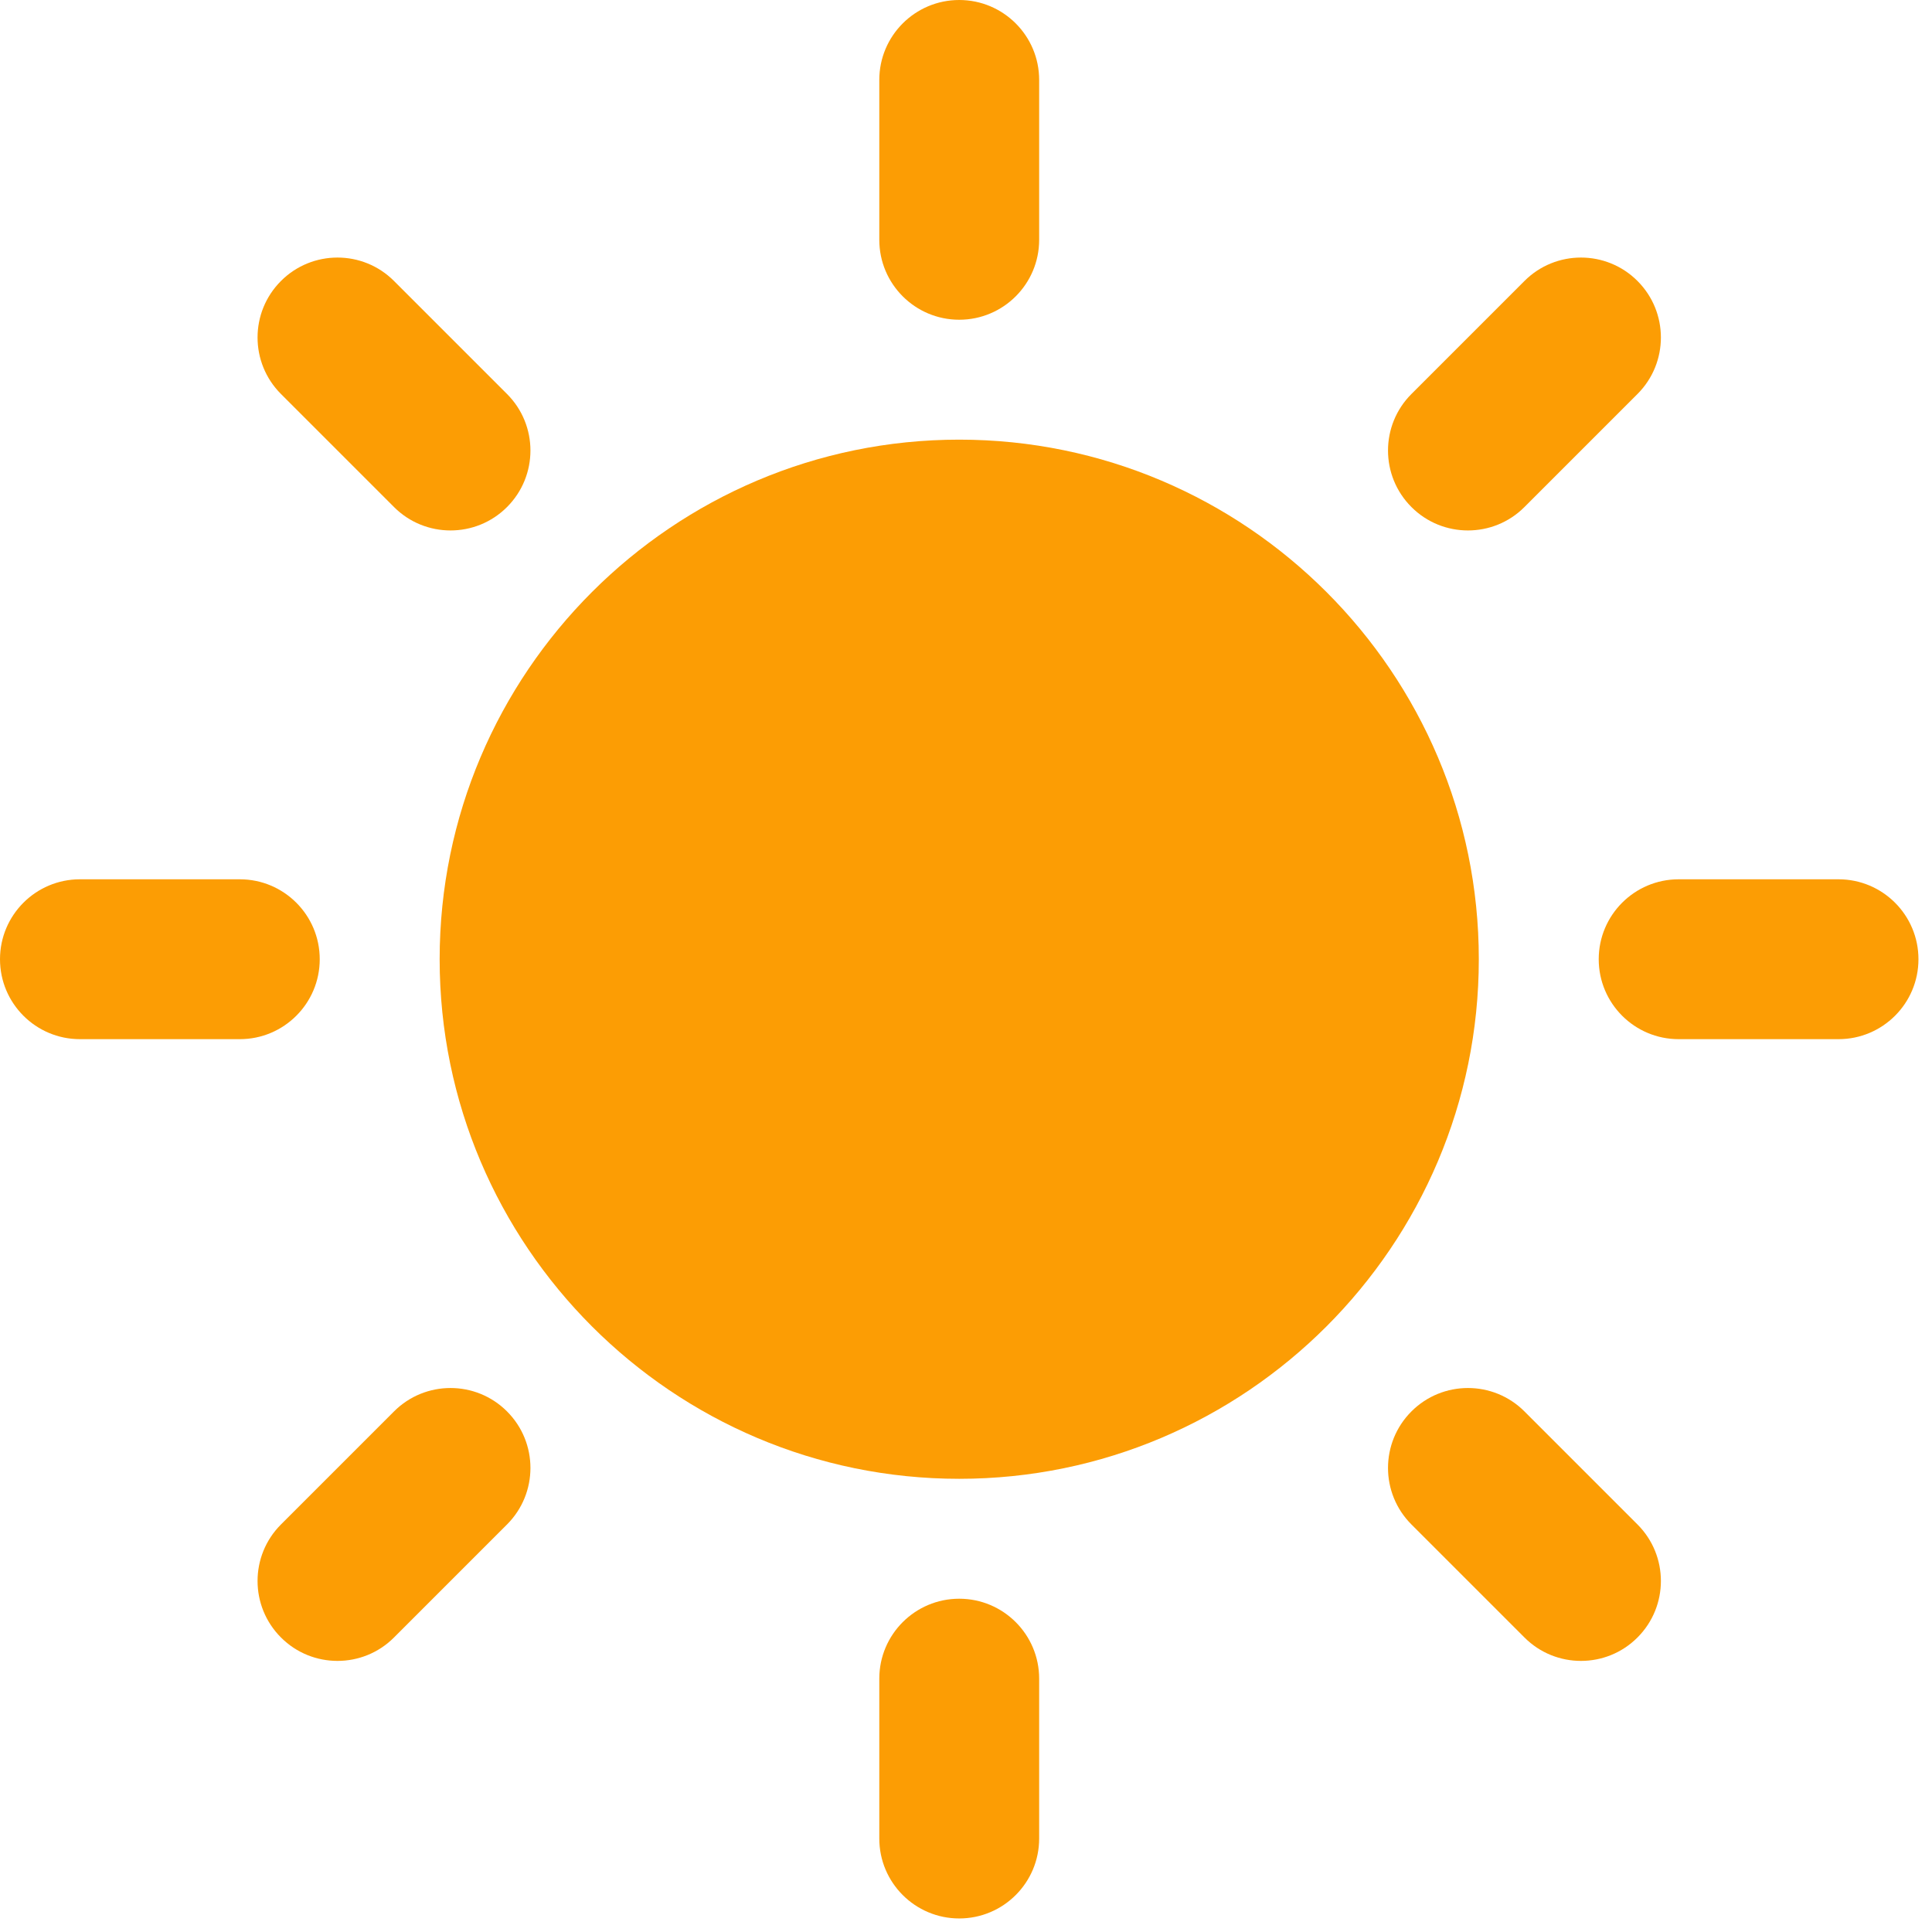
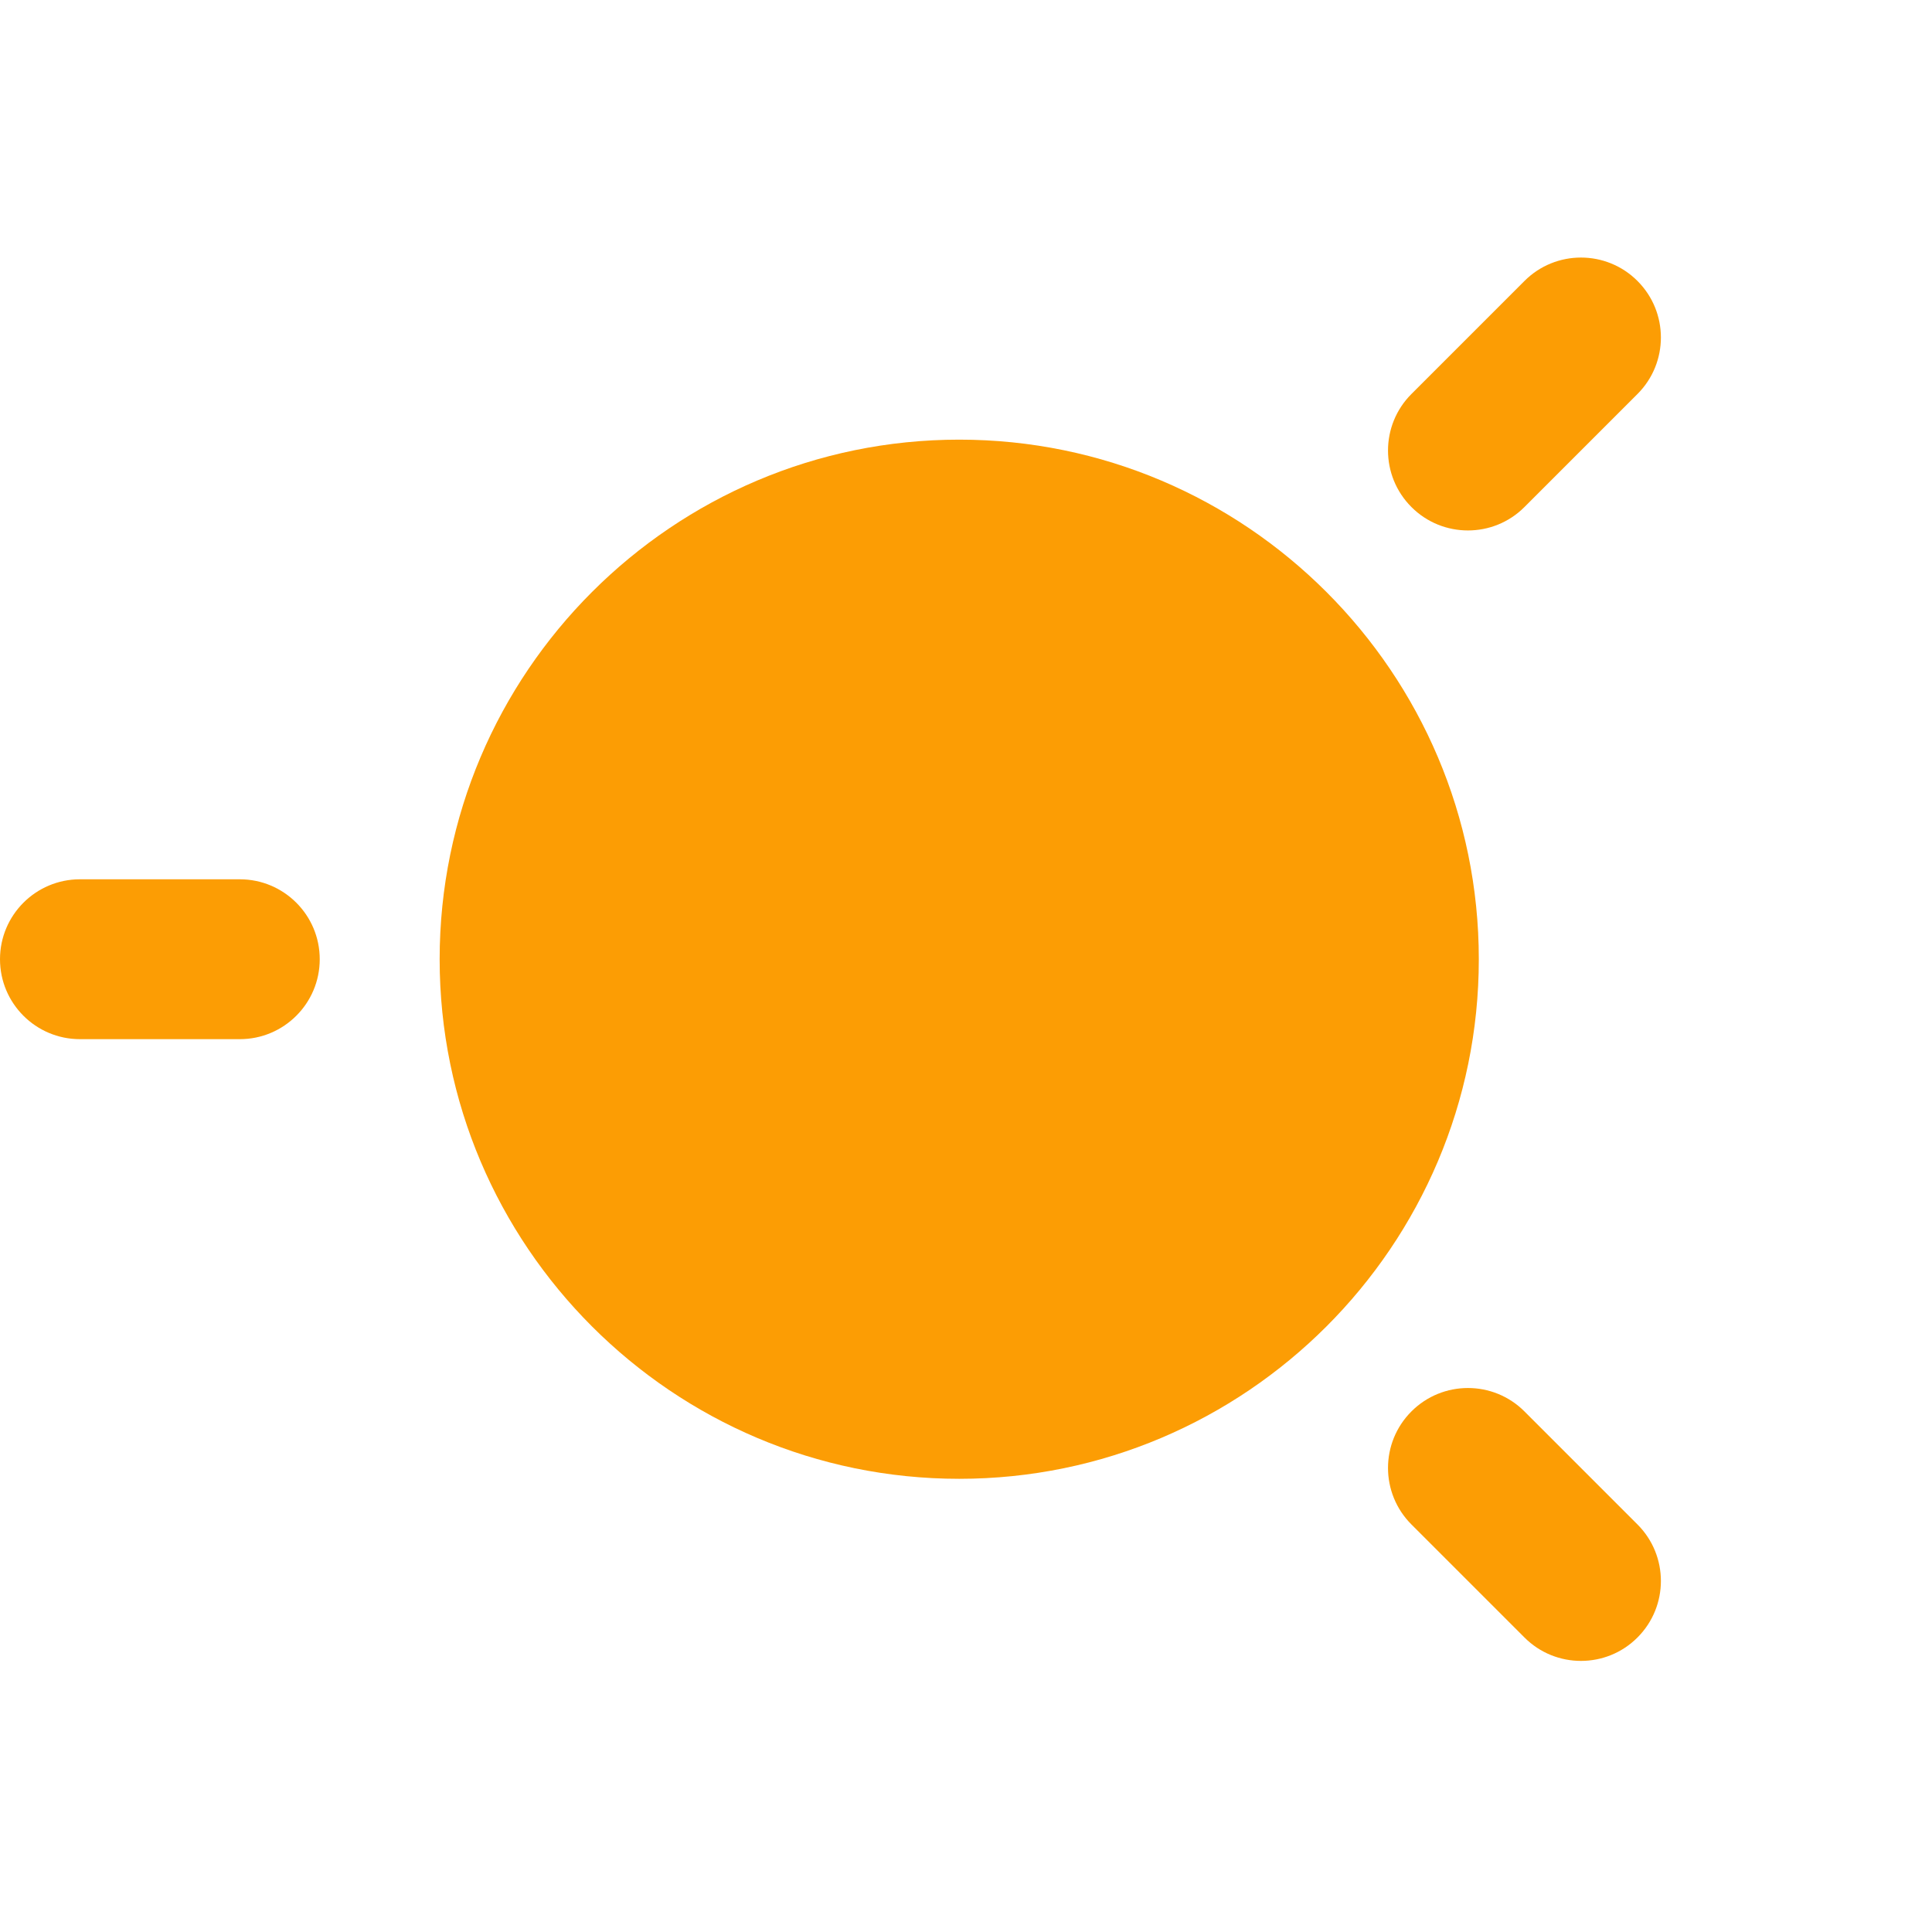
<svg xmlns="http://www.w3.org/2000/svg" width="100%" height="100%" viewBox="0 0 107 107" version="1.1" xml:space="preserve" style="fill-rule:evenodd;clip-rule:evenodd;stroke-linejoin:round;stroke-miterlimit:2;">
  <g>
    <g>
-       <path d="M28.081,21.821l-6.26,-6.26c-1.726,-1.729 -4.533,-1.729 -6.26,0c-1.729,1.729 -1.729,4.531 0,6.26l6.26,6.26c0.863,0.865 1.997,1.297 3.13,1.297c1.133,0 2.267,-0.432 3.13,-1.297c1.729,-1.729 1.729,-4.531 -0,-6.26Z" style="fill:#fc9d04;fill-rule:nonzero;" />
-     </g>
+       </g>
    <g>
      <path d="M13.281,48.698l-8.854,-0c-2.444,-0 -4.427,1.983 -4.427,4.427c0,2.444 1.983,4.427 4.427,4.427l8.854,0c2.444,0 4.427,-1.983 4.427,-4.427c0,-2.444 -1.983,-4.427 -4.427,-4.427Z" style="fill:#fc9d04;fill-rule:nonzero;" />
    </g>
    <g>
-       <path d="M28.081,78.169c-1.727,-1.729 -4.533,-1.729 -6.26,0l-6.26,6.26c-1.729,1.729 -1.729,4.531 0,6.26c0.863,0.865 1.997,1.297 3.13,1.297c1.133,-0 2.267,-0.432 3.13,-1.297l6.26,-6.26c1.729,-1.729 1.729,-4.531 -0,-6.26Z" style="fill:#fc9d04;fill-rule:nonzero;" />
-     </g>
+       </g>
    <g>
-       <path d="M53.125,88.542c-2.444,-0 -4.427,1.983 -4.427,4.427l-0,8.854c-0,2.444 1.983,4.427 4.427,4.427c2.444,0 4.427,-1.983 4.427,-4.427l0,-8.854c0,-2.444 -1.983,-4.427 -4.427,-4.427Z" style="fill:#fc9d04;fill-rule:nonzero;" />
-     </g>
+       </g>
    <g>
      <path d="M90.689,84.429l-6.26,-6.26c-1.727,-1.729 -4.533,-1.729 -6.26,0c-1.729,1.729 -1.729,4.531 0,6.26l6.26,6.26c0.863,0.865 1.997,1.297 3.13,1.297c1.133,-0 2.267,-0.432 3.13,-1.297c1.729,-1.729 1.729,-4.531 -0,-6.26Z" style="fill:#fc9d04;fill-rule:nonzero;" />
    </g>
    <g>
-       <path d="M101.823,48.698l-8.854,-0c-2.444,-0 -4.427,1.983 -4.427,4.427c-0,2.444 1.983,4.427 4.427,4.427l8.854,0c2.444,0 4.427,-1.983 4.427,-4.427c0,-2.444 -1.983,-4.427 -4.427,-4.427Z" style="fill:#fc9d04;fill-rule:nonzero;" />
-     </g>
+       </g>
    <g>
      <path d="M90.689,15.561c-1.727,-1.729 -4.534,-1.729 -6.26,0l-6.26,6.26c-1.729,1.729 -1.729,4.531 0,6.26c0.863,0.865 1.997,1.297 3.13,1.297c1.133,0 2.267,-0.432 3.13,-1.297l6.26,-6.26c1.729,-1.729 1.729,-4.531 -0,-6.26Z" style="fill:#fc9d04;fill-rule:nonzero;" />
    </g>
    <g>
-       <path d="M53.125,0c-2.444,0 -4.427,1.983 -4.427,4.427l-0,8.854c-0,2.444 1.983,4.427 4.427,4.427c2.444,0 4.427,-1.983 4.427,-4.427l0,-8.854c0,-2.444 -1.983,-4.427 -4.427,-4.427Z" style="fill:#fc9d04;fill-rule:nonzero;" />
-     </g>
+       </g>
    <g>
      <path d="M 53.125 24.349 C 37.258 24.349 24.349 37.258 24.349 53.125 C 24.349 68.992 37.258 81.901 53.125 81.901 C 68.992 81.901 81.901 68.992 81.901 53.125 C 81.901 37.258 68.992 24.349 53.125 24.349 Z" style="fill:#fc9d04;fill-rule:nonzero;" />
    </g>
  </g>
</svg>